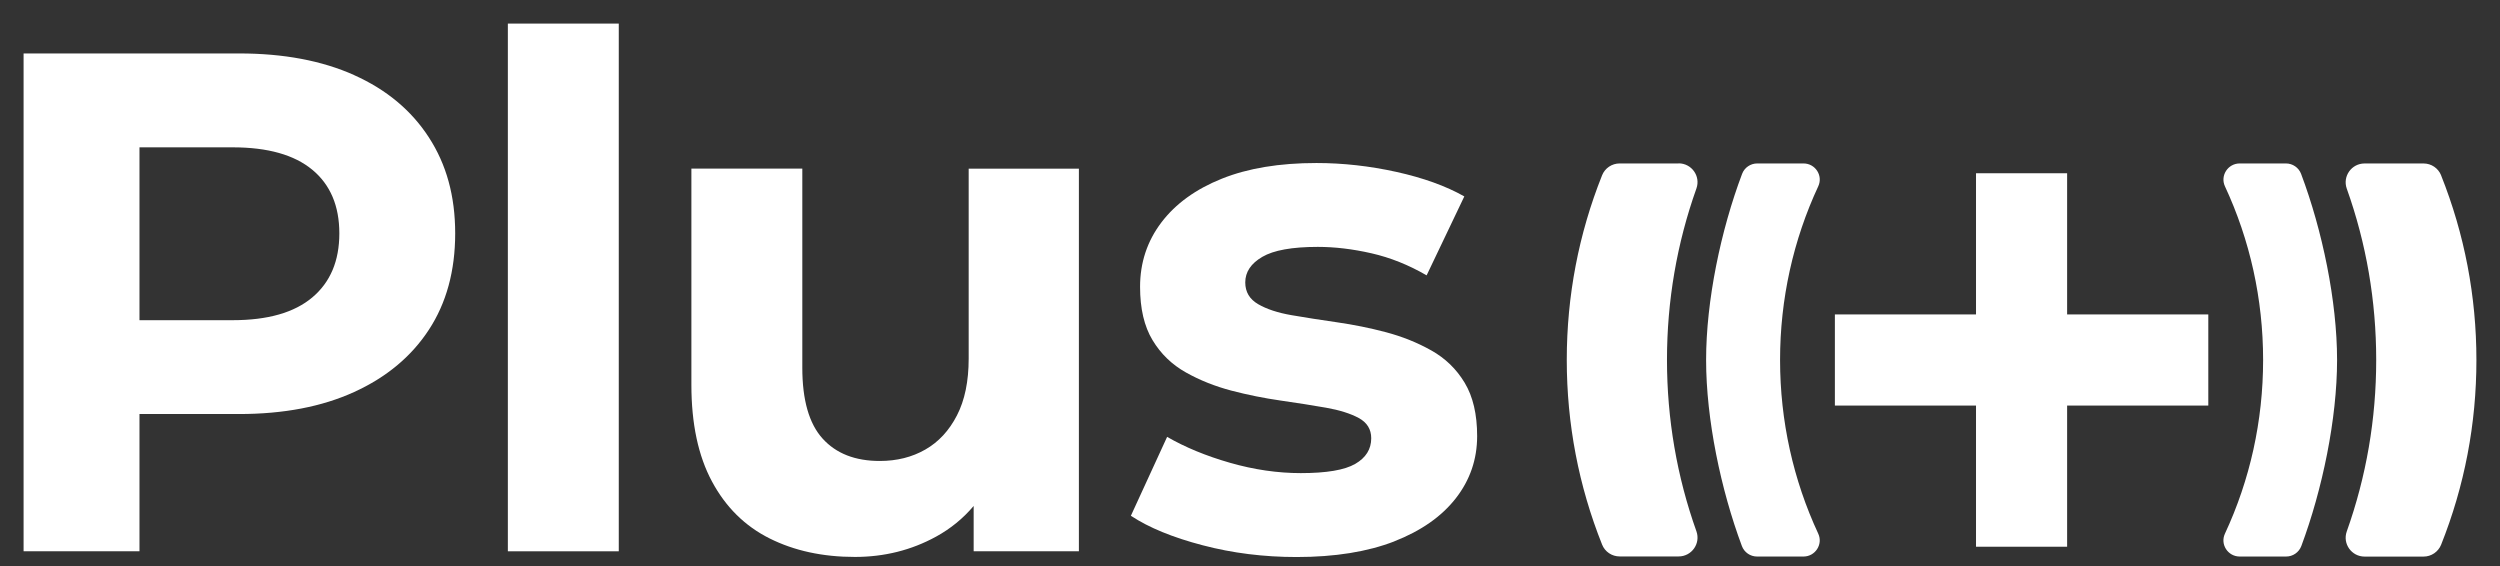
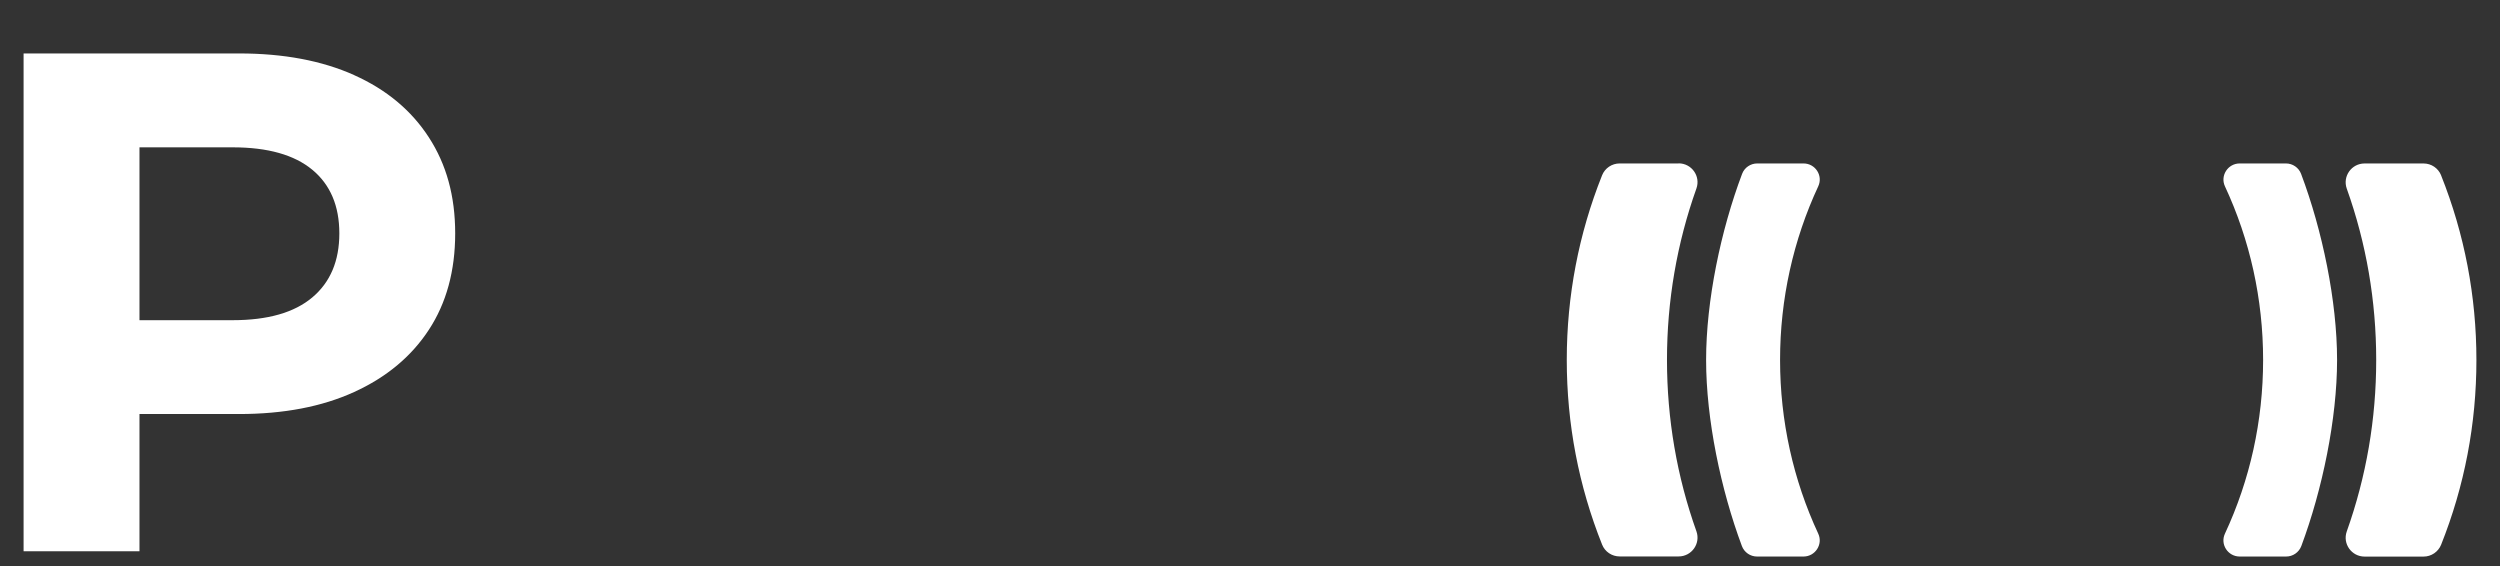
<svg xmlns="http://www.w3.org/2000/svg" width="106" height="24" viewBox="0 0 106 24" fill="none">
  <rect x="0" y="0" width="106" height="24" fill="#333333" stroke="none" />
  <path d="M15.021 3.186C13.652 2.572 12.026 2.266 10.137 2.266H1V23.375H5.914V17.555H10.135C12.024 17.555 13.652 17.244 15.019 16.62C16.385 15.997 17.442 15.117 18.184 13.982C18.927 12.848 19.3 11.485 19.3 9.896C19.3 8.307 18.927 6.971 18.184 5.825C17.442 4.679 16.385 3.799 15.019 3.187M13.242 12.61C12.478 13.254 11.353 13.576 9.865 13.576H5.914V6.247H9.865C11.353 6.247 12.478 6.565 13.242 7.198C14.006 7.83 14.388 8.731 14.388 9.896C14.388 11.061 14.006 11.968 13.242 12.61Z" fill="white" />
-   <path d="M26.236 1H21.533V23.375H26.236V1Z" fill="white" />
-   <path d="M41.283 21.453V23.375H45.745V7.152H41.072V15.202C41.072 16.168 40.906 16.972 40.574 17.614C40.243 18.258 39.795 18.741 39.232 19.062C38.67 19.384 38.026 19.545 37.303 19.545C36.258 19.545 35.449 19.228 34.877 18.595C34.305 17.962 34.018 16.962 34.018 15.594V7.15H29.315V16.316C29.315 17.964 29.605 19.332 30.189 20.417C30.772 21.503 31.585 22.306 32.631 22.829C33.676 23.352 34.883 23.614 36.249 23.614C37.495 23.614 38.641 23.327 39.686 22.755C40.304 22.417 40.836 21.982 41.285 21.451" fill="white" />
-   <path d="M59.117 22.953C60.252 22.51 61.122 21.902 61.726 21.128C62.329 20.355 62.631 19.475 62.631 18.49C62.631 17.567 62.454 16.812 62.102 16.229C61.751 15.645 61.278 15.189 60.685 14.857C60.092 14.524 59.453 14.269 58.769 14.087C58.085 13.906 57.392 13.766 56.688 13.665C55.985 13.564 55.341 13.463 54.76 13.363C54.176 13.262 53.705 13.106 53.342 12.895C52.981 12.684 52.799 12.378 52.799 11.975C52.799 11.533 53.04 11.171 53.523 10.89C54.005 10.609 54.788 10.468 55.875 10.468C56.599 10.468 57.357 10.559 58.152 10.74C58.946 10.921 59.725 11.232 60.489 11.675L62.087 8.328C61.304 7.885 60.343 7.54 59.208 7.289C58.072 7.038 56.941 6.912 55.816 6.912C54.248 6.912 52.911 7.133 51.807 7.576C50.701 8.019 49.847 8.636 49.243 9.431C48.641 10.225 48.339 11.135 48.339 12.16C48.339 13.085 48.515 13.838 48.867 14.421C49.218 15.005 49.692 15.461 50.285 15.793C50.877 16.126 51.522 16.381 52.213 16.563C52.907 16.744 53.604 16.884 54.309 16.985C55.012 17.086 55.651 17.186 56.225 17.287C56.797 17.388 57.261 17.534 57.612 17.724C57.964 17.916 58.14 18.201 58.14 18.583C58.14 19.045 57.914 19.408 57.462 19.669C57.01 19.931 56.24 20.06 55.155 20.06C54.171 20.06 53.169 19.914 52.154 19.623C51.14 19.332 50.25 18.965 49.486 18.523L47.949 21.869C48.713 22.373 49.728 22.789 50.995 23.12C52.261 23.453 53.589 23.618 54.974 23.618C56.603 23.618 57.984 23.395 59.121 22.954" fill="white" />
  <path d="M71.174 6.93H68.672C68.345 6.93 68.05 7.129 67.929 7.431C66.935 9.921 66.431 12.553 66.431 15.261C66.431 17.97 66.935 20.602 67.929 23.091C68.05 23.395 68.345 23.593 68.672 23.593H71.174C71.726 23.593 72.113 23.048 71.929 22.529C71.1 20.203 70.68 17.762 70.68 15.259C70.68 12.757 71.1 10.318 71.929 7.99C72.113 7.471 71.726 6.926 71.174 6.926V6.93ZM76.469 6.93H74.508C74.223 6.93 73.966 7.104 73.865 7.372C72.961 9.769 72.339 12.749 72.339 15.263C72.339 17.778 72.963 20.758 73.856 23.152C73.957 23.42 74.213 23.597 74.498 23.597H76.469C76.967 23.597 77.303 23.08 77.094 22.628C76.034 20.351 75.475 17.85 75.475 15.263C75.475 12.677 76.034 10.176 77.094 7.899C77.305 7.446 76.969 6.93 76.469 6.93ZM103.503 7.433C103.381 7.129 103.086 6.931 102.76 6.931H100.257C99.706 6.931 99.318 7.477 99.502 7.996C100.333 10.322 100.751 12.762 100.751 15.265C100.751 17.768 100.331 20.206 99.502 22.535C99.318 23.053 99.706 23.599 100.257 23.599H102.76C103.086 23.599 103.381 23.399 103.503 23.097C104.496 20.607 105 17.975 105 15.267C105 12.559 104.496 9.927 103.503 7.437V7.433ZM96.924 6.93H94.963C94.465 6.93 94.128 7.446 94.337 7.899C95.398 10.176 95.956 12.677 95.956 15.263C95.956 17.85 95.398 20.351 94.337 22.628C94.126 23.08 94.463 23.597 94.963 23.597H96.933C97.218 23.597 97.475 23.42 97.576 23.152C98.469 20.758 99.092 17.759 99.092 15.263C99.092 12.768 98.469 9.769 97.566 7.372C97.465 7.106 97.209 6.93 96.924 6.93Z" fill="white" />
-   <path d="M93.632 13.332H87.646V7.346H83.783V13.332H77.799V17.196H83.783V23.181H87.646V17.196H93.632V13.332Z" fill="white" />
</svg>